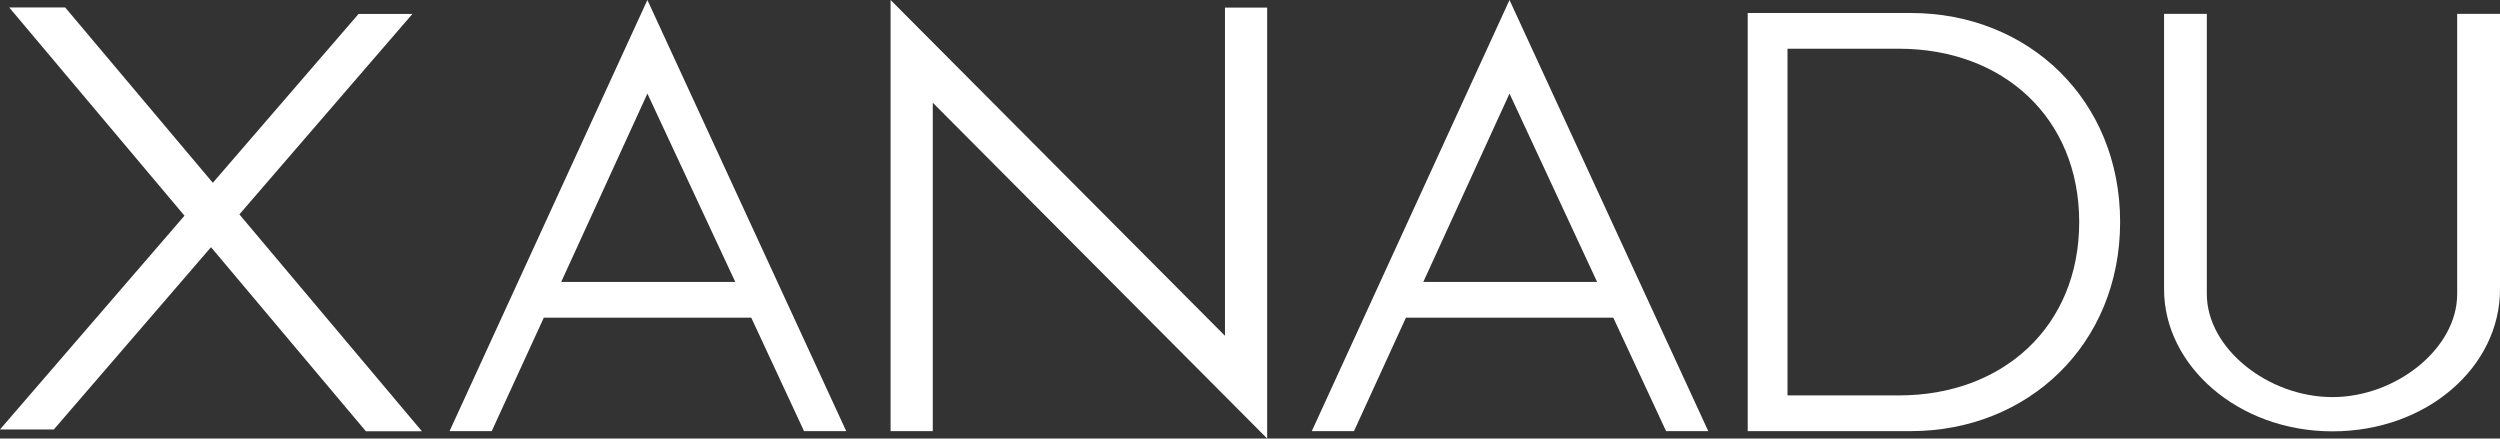
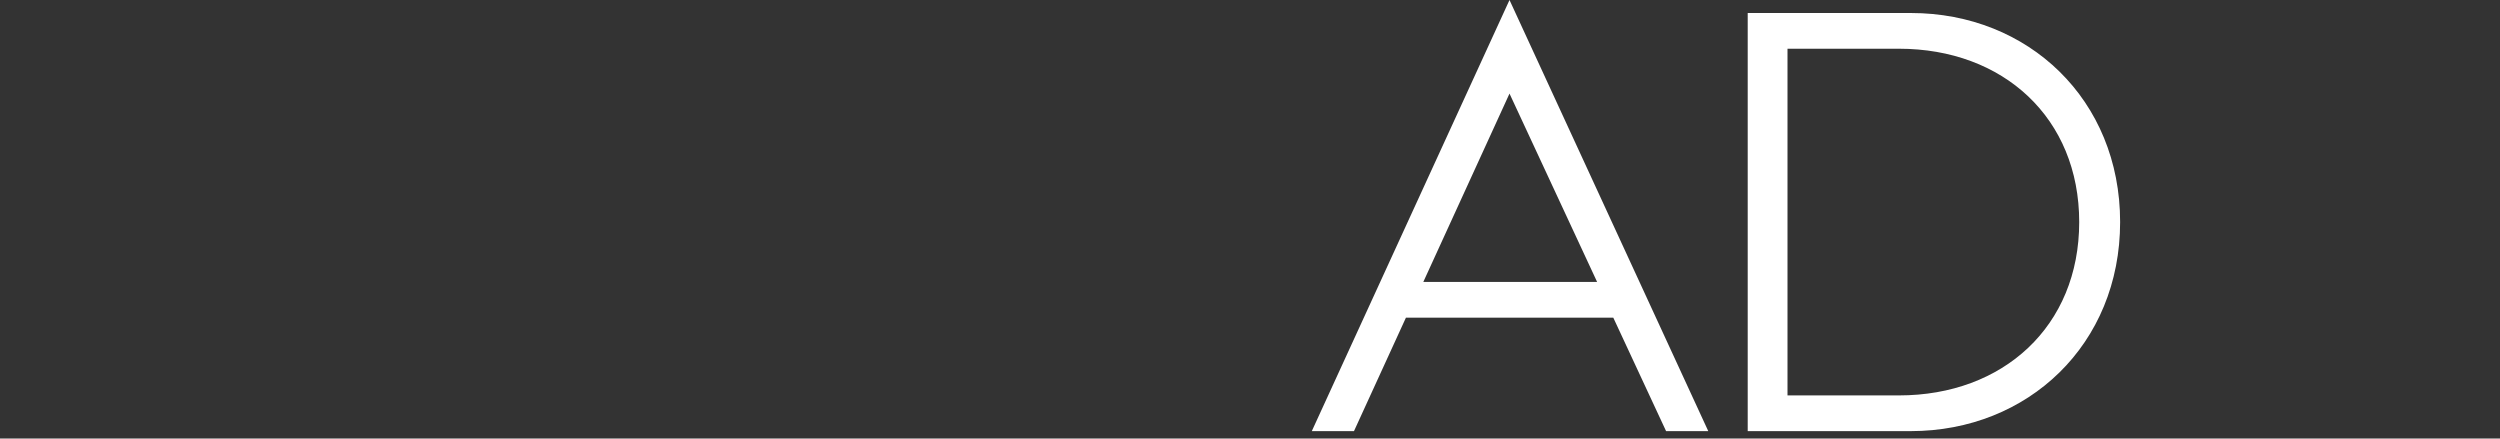
<svg xmlns="http://www.w3.org/2000/svg" id="レイヤー_1" data-name="レイヤー 1" viewBox="0 0 355.58 62.37">
  <rect x="0" y="0" width="355.58" height="62.37" fill="#333333" stroke="none" />
  <defs>
    <style>.cls-1{fill:#fff;}</style>
  </defs>
  <title>logo-white</title>
-   <path class="cls-1" d="M181.65,1.66V62.95L134.09,15.19V61.9h-6V.58l47.56,47.76V1.66Z" transform="translate(-1.42 -0.58)" />
  <path class="cls-1" d="M244.39,61.9h-6l-7.51-16.14H201.39L194,61.9h-6L216.12.58ZM203.86,40.68h24.72L216.12,13.89Z" transform="translate(-1.42 -0.58)" />
-   <path class="cls-1" d="M121.78,61.9h-6l-7.51-16.14H78.77L71.36,61.9h-6L93.5.58ZM81.24,40.68H106L93.5,13.89Z" transform="translate(-1.42 -0.58)" />
  <path class="cls-1" d="M273.19,61.9H250V2.43h23.22c16.69,0,29.75,12.33,29.75,29.73S289.88,61.9,273.19,61.9Zm-1.68-5.08c14.83,0,25.64-9.83,25.64-24.65S286.34,7.51,271.51,7.51H255.66V56.82Z" transform="translate(-1.42 -0.58)" />
-   <path class="cls-1" d="M333.17,57.06c9,0,17.74-6.87,17.74-14.66V2.55H357V41.74c0,11-10.36,20.19-23.83,20.19s-23.95-9.39-23.95-20.19V2.55h6.08V42.39C315.3,50.18,324.07,57.06,333.17,57.06Z" transform="translate(-1.42 -0.58)" />
-   <polygon class="cls-1" points="34.55 31.09 34.05 30.49 58.66 1.98 51 1.98 30.27 26 9.27 1.06 1.31 1.06 26.24 30.68 0 61.08 7.66 61.08 30.01 35.16 30.52 35.76 52.04 61.34 60.01 61.34 34.55 31.09" />
  <rect class="cls-1" x="7.65" y="61.08" width="1.01" />
</svg>